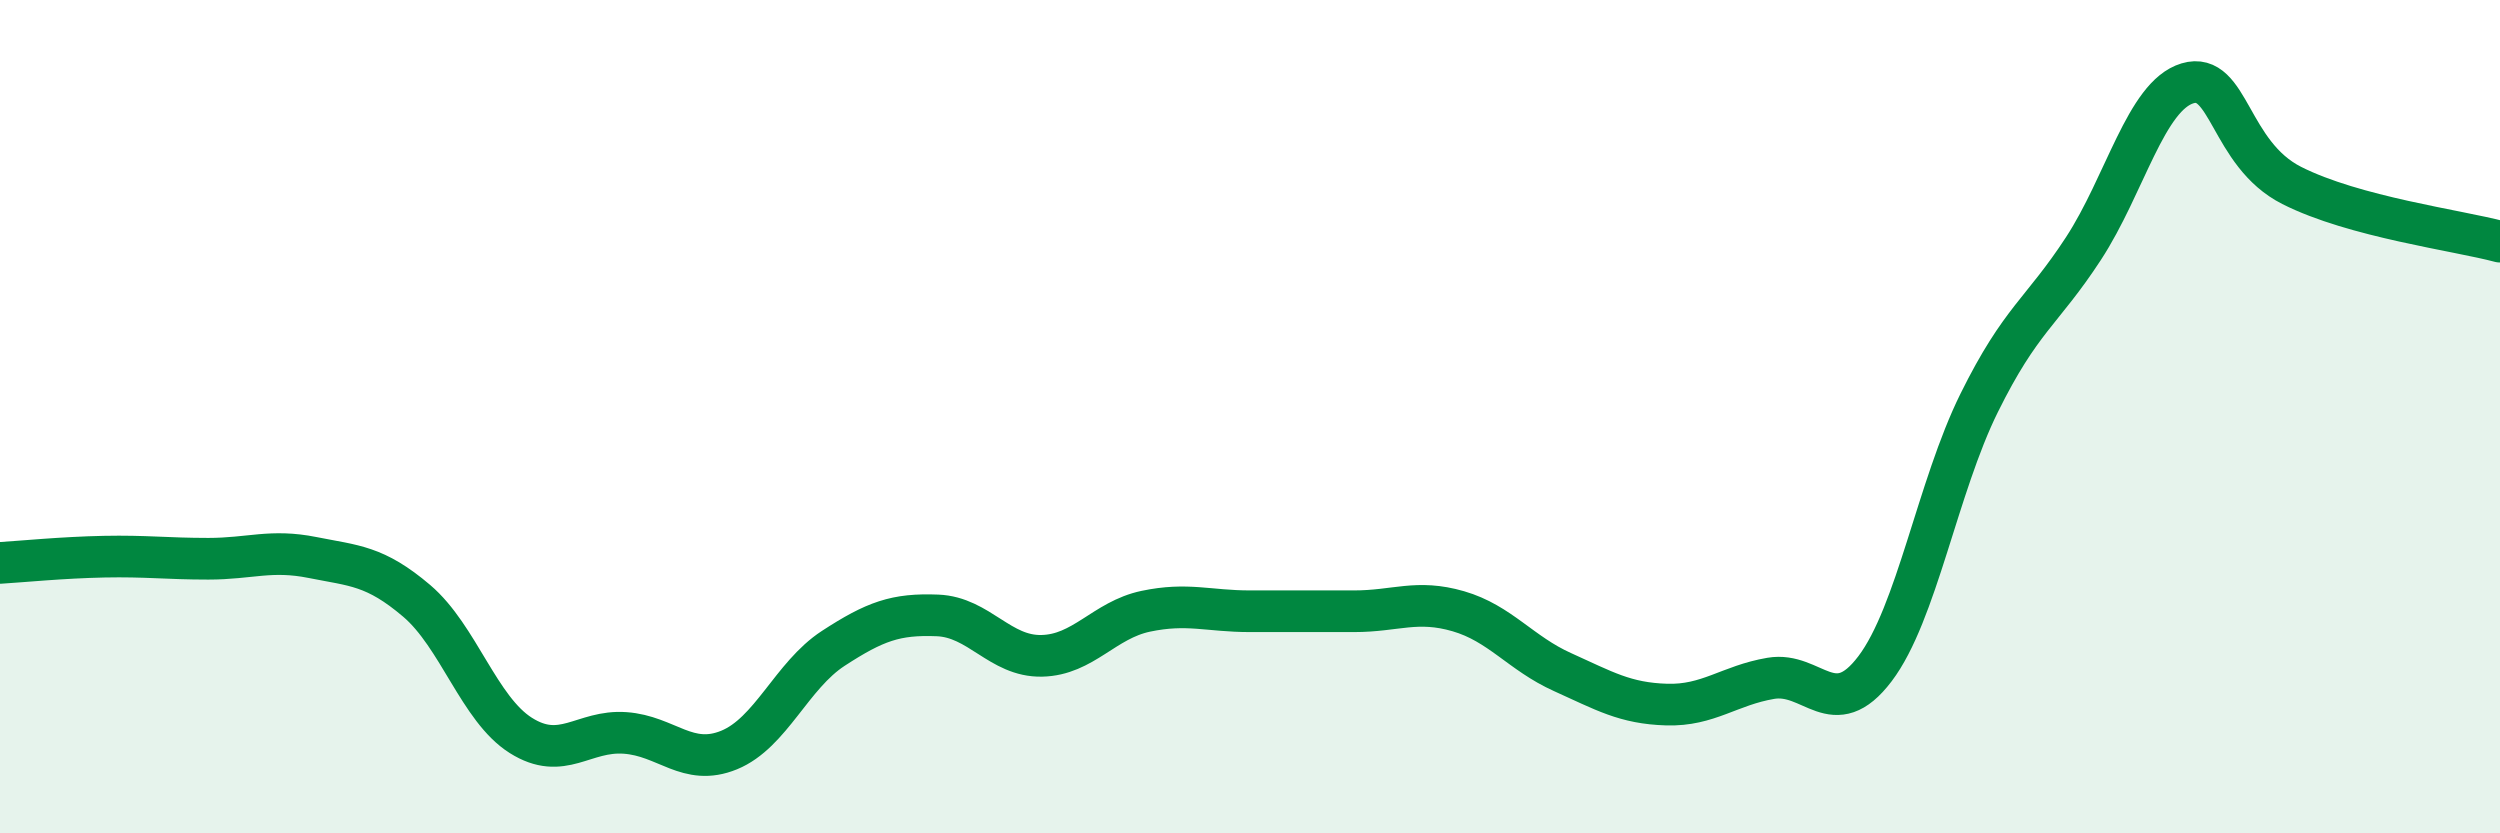
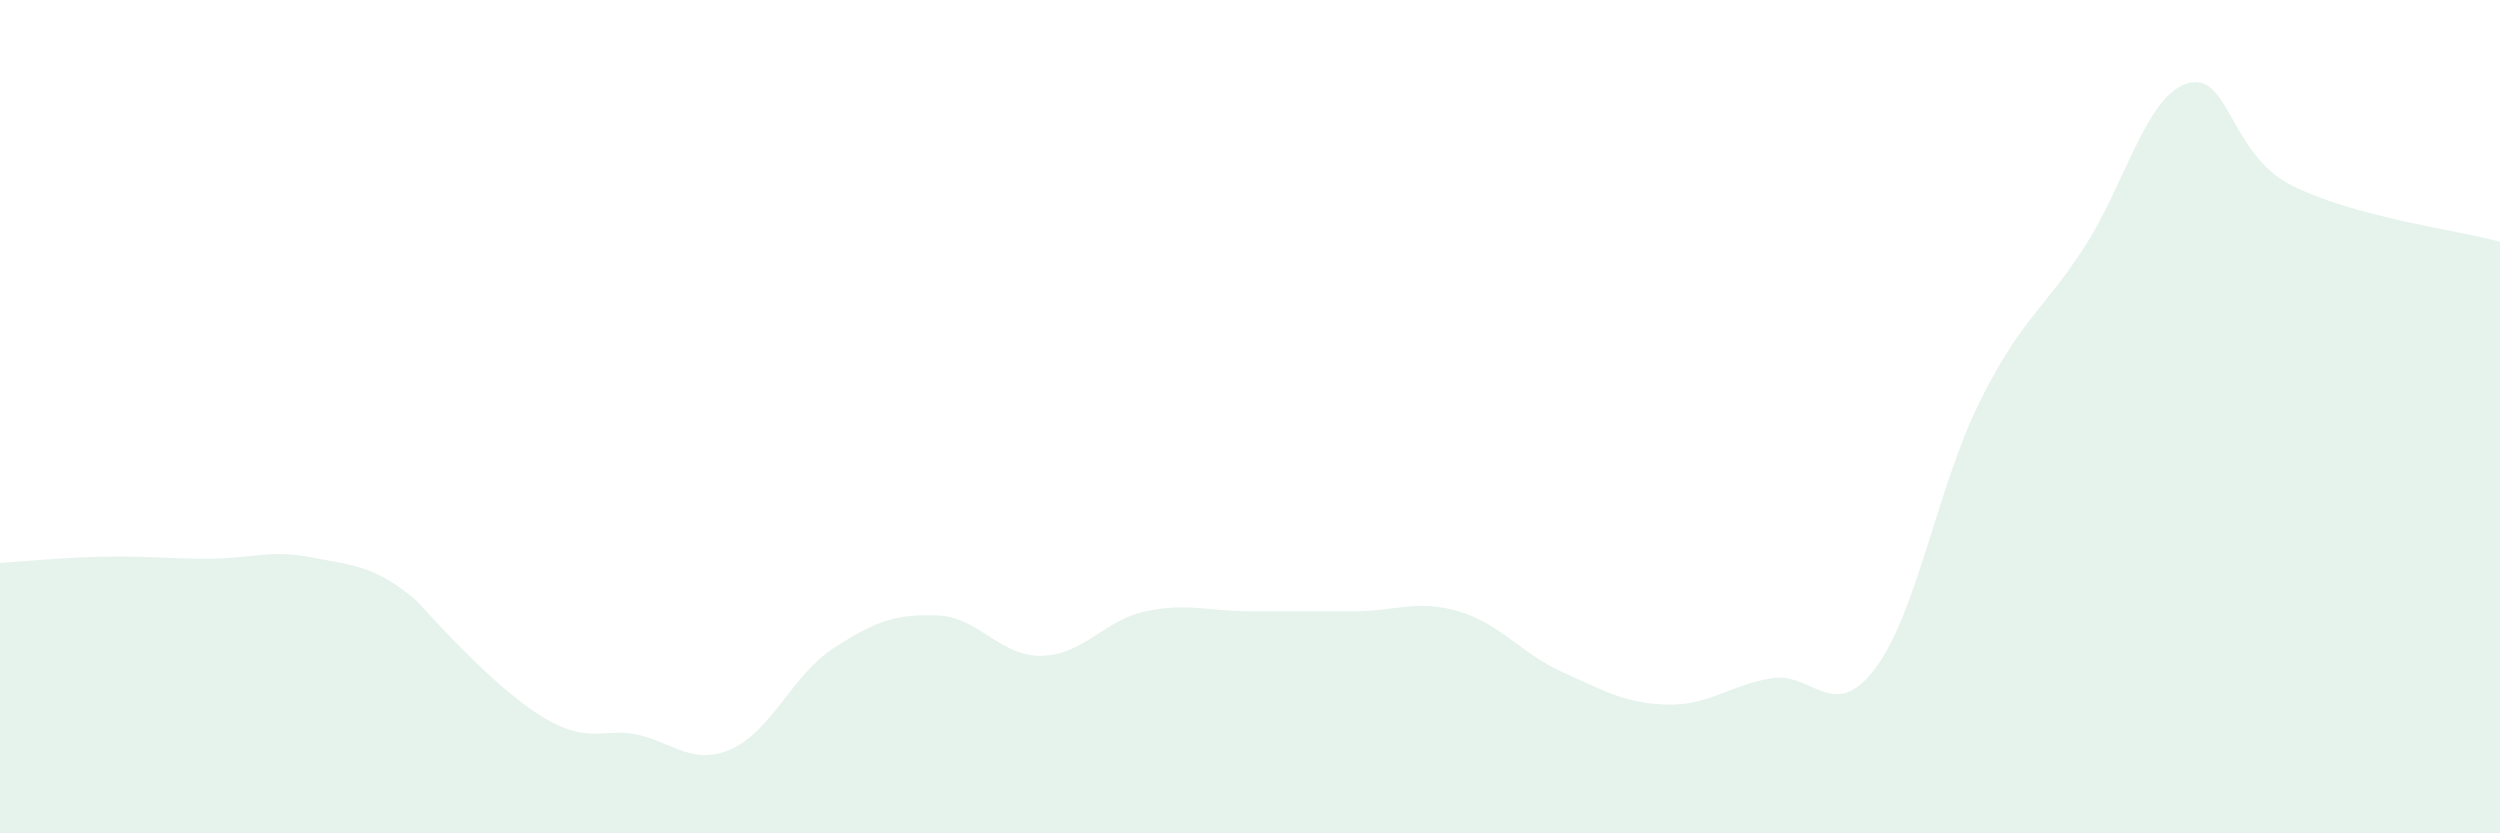
<svg xmlns="http://www.w3.org/2000/svg" width="60" height="20" viewBox="0 0 60 20">
-   <path d="M 0,13.51 C 0.5,13.48 1.5,13.38 2.5,13.36 C 3.5,13.34 4,13.41 5,13.41 C 6,13.41 6.5,13.18 7.5,13.38 C 8.5,13.58 9,13.57 10,14.42 C 11,15.27 11.5,17.02 12.5,17.65 C 13.5,18.28 14,17.52 15,17.59 C 16,17.66 16.5,18.41 17.5,18 C 18.5,17.59 19,16.21 20,15.56 C 21,14.91 21.5,14.73 22.5,14.77 C 23.5,14.81 24,15.76 25,15.74 C 26,15.72 26.5,14.88 27.5,14.67 C 28.5,14.46 29,14.67 30,14.67 C 31,14.67 31.5,14.67 32.5,14.67 C 33.5,14.67 34,14.38 35,14.67 C 36,14.96 36.5,15.68 37.5,16.13 C 38.5,16.58 39,16.88 40,16.91 C 41,16.94 41.5,16.45 42.5,16.28 C 43.5,16.11 44,17.37 45,16.05 C 46,14.73 46.5,11.69 47.5,9.67 C 48.5,7.65 49,7.5 50,5.97 C 51,4.44 51.5,2.3 52.5,2 C 53.5,1.7 53.5,3.69 55,4.45 C 56.5,5.21 59,5.53 60,5.8L60 20L0 20Z" fill="#008740" opacity="0.1" stroke-linecap="round" stroke-linejoin="round" />
-   <path d="M 0,13.51 C 0.5,13.48 1.5,13.38 2.5,13.36 C 3.5,13.34 4,13.41 5,13.41 C 6,13.41 6.5,13.18 7.5,13.38 C 8.5,13.58 9,13.57 10,14.42 C 11,15.27 11.5,17.02 12.5,17.65 C 13.5,18.28 14,17.52 15,17.59 C 16,17.66 16.5,18.41 17.5,18 C 18.5,17.59 19,16.21 20,15.56 C 21,14.91 21.5,14.73 22.5,14.77 C 23.5,14.81 24,15.76 25,15.74 C 26,15.72 26.5,14.88 27.5,14.67 C 28.5,14.46 29,14.67 30,14.67 C 31,14.67 31.5,14.67 32.5,14.67 C 33.5,14.67 34,14.38 35,14.67 C 36,14.96 36.5,15.68 37.5,16.13 C 38.5,16.58 39,16.88 40,16.91 C 41,16.94 41.5,16.45 42.5,16.28 C 43.5,16.11 44,17.37 45,16.05 C 46,14.73 46.5,11.69 47.5,9.67 C 48.5,7.65 49,7.5 50,5.97 C 51,4.44 51.5,2.3 52.5,2 C 53.5,1.7 53.5,3.69 55,4.45 C 56.5,5.21 59,5.53 60,5.8" stroke="#008740" stroke-width="1" fill="none" stroke-linecap="round" stroke-linejoin="round" />
+   <path d="M 0,13.51 C 0.5,13.48 1.5,13.38 2.5,13.36 C 3.5,13.34 4,13.41 5,13.41 C 6,13.41 6.5,13.18 7.5,13.38 C 8.5,13.58 9,13.57 10,14.42 C 13.5,18.28 14,17.52 15,17.59 C 16,17.66 16.5,18.41 17.5,18 C 18.5,17.59 19,16.21 20,15.56 C 21,14.91 21.5,14.73 22.5,14.77 C 23.5,14.81 24,15.76 25,15.74 C 26,15.72 26.5,14.88 27.5,14.67 C 28.5,14.46 29,14.67 30,14.67 C 31,14.67 31.5,14.67 32.5,14.67 C 33.5,14.67 34,14.38 35,14.67 C 36,14.96 36.5,15.68 37.5,16.13 C 38.5,16.58 39,16.88 40,16.91 C 41,16.94 41.5,16.45 42.5,16.28 C 43.5,16.11 44,17.37 45,16.05 C 46,14.73 46.5,11.69 47.5,9.67 C 48.5,7.65 49,7.5 50,5.97 C 51,4.44 51.5,2.3 52.5,2 C 53.5,1.7 53.5,3.69 55,4.45 C 56.5,5.21 59,5.53 60,5.8L60 20L0 20Z" fill="#008740" opacity="0.1" stroke-linecap="round" stroke-linejoin="round" />
</svg>